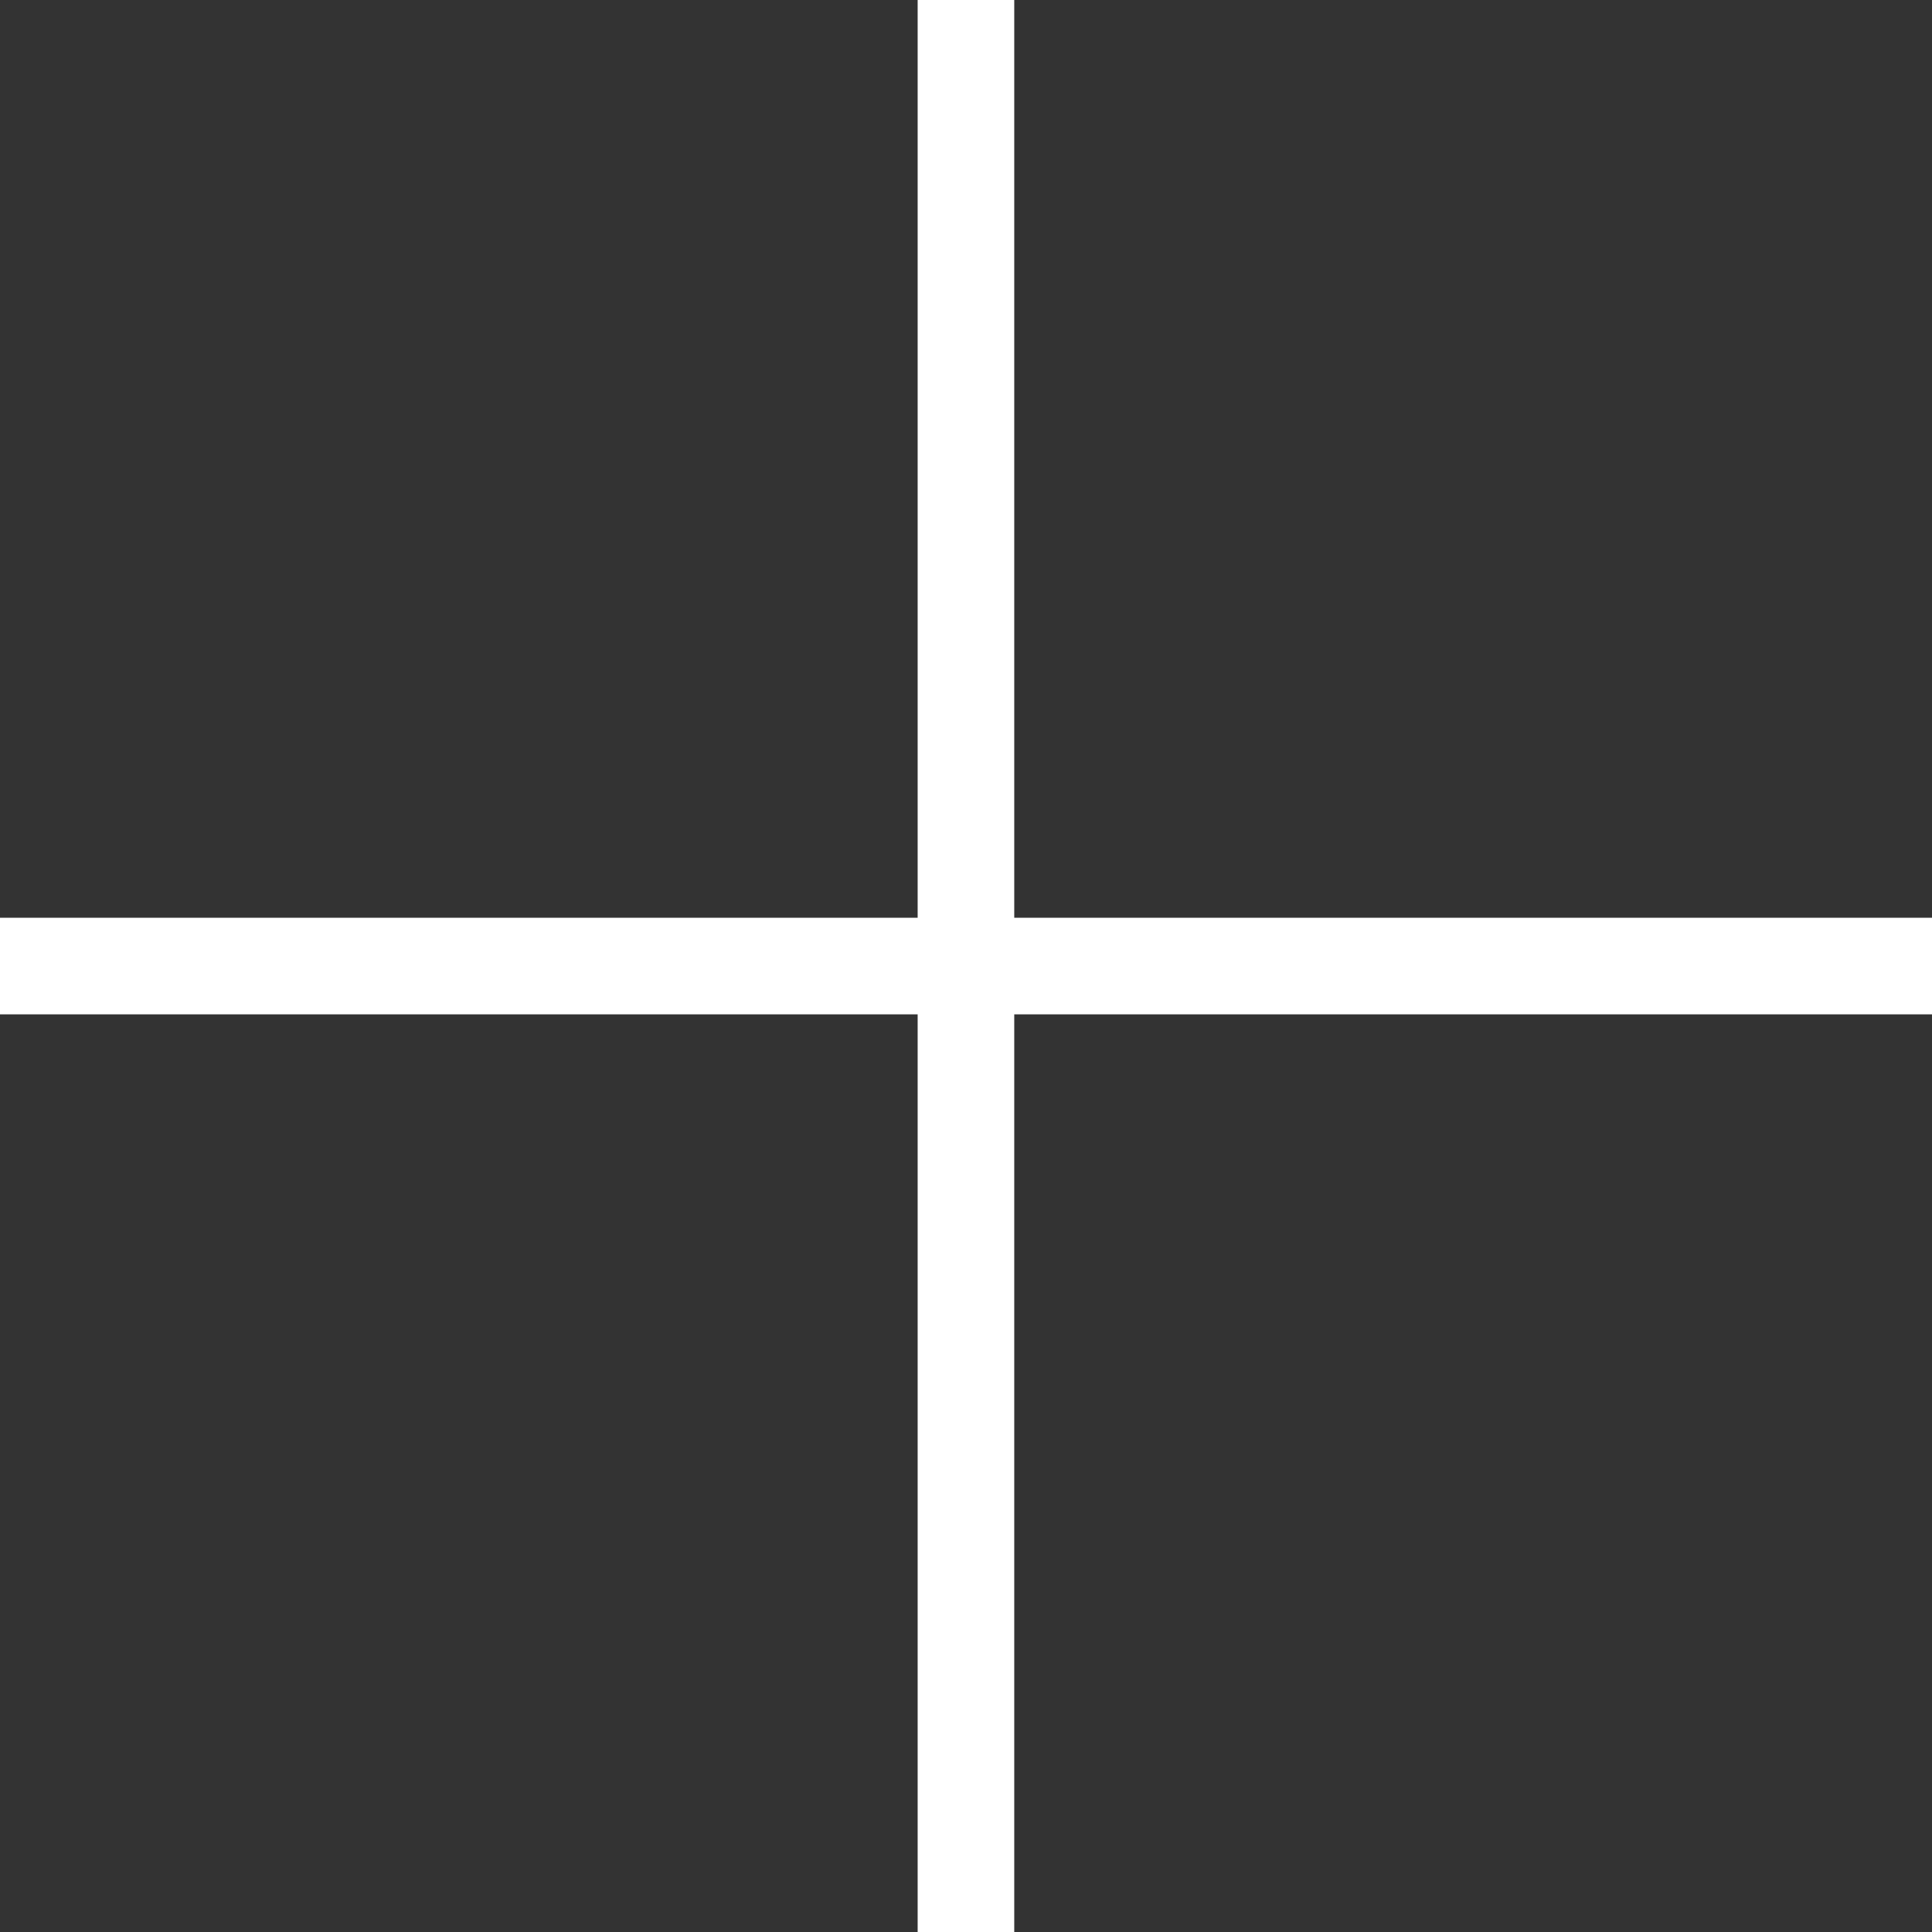
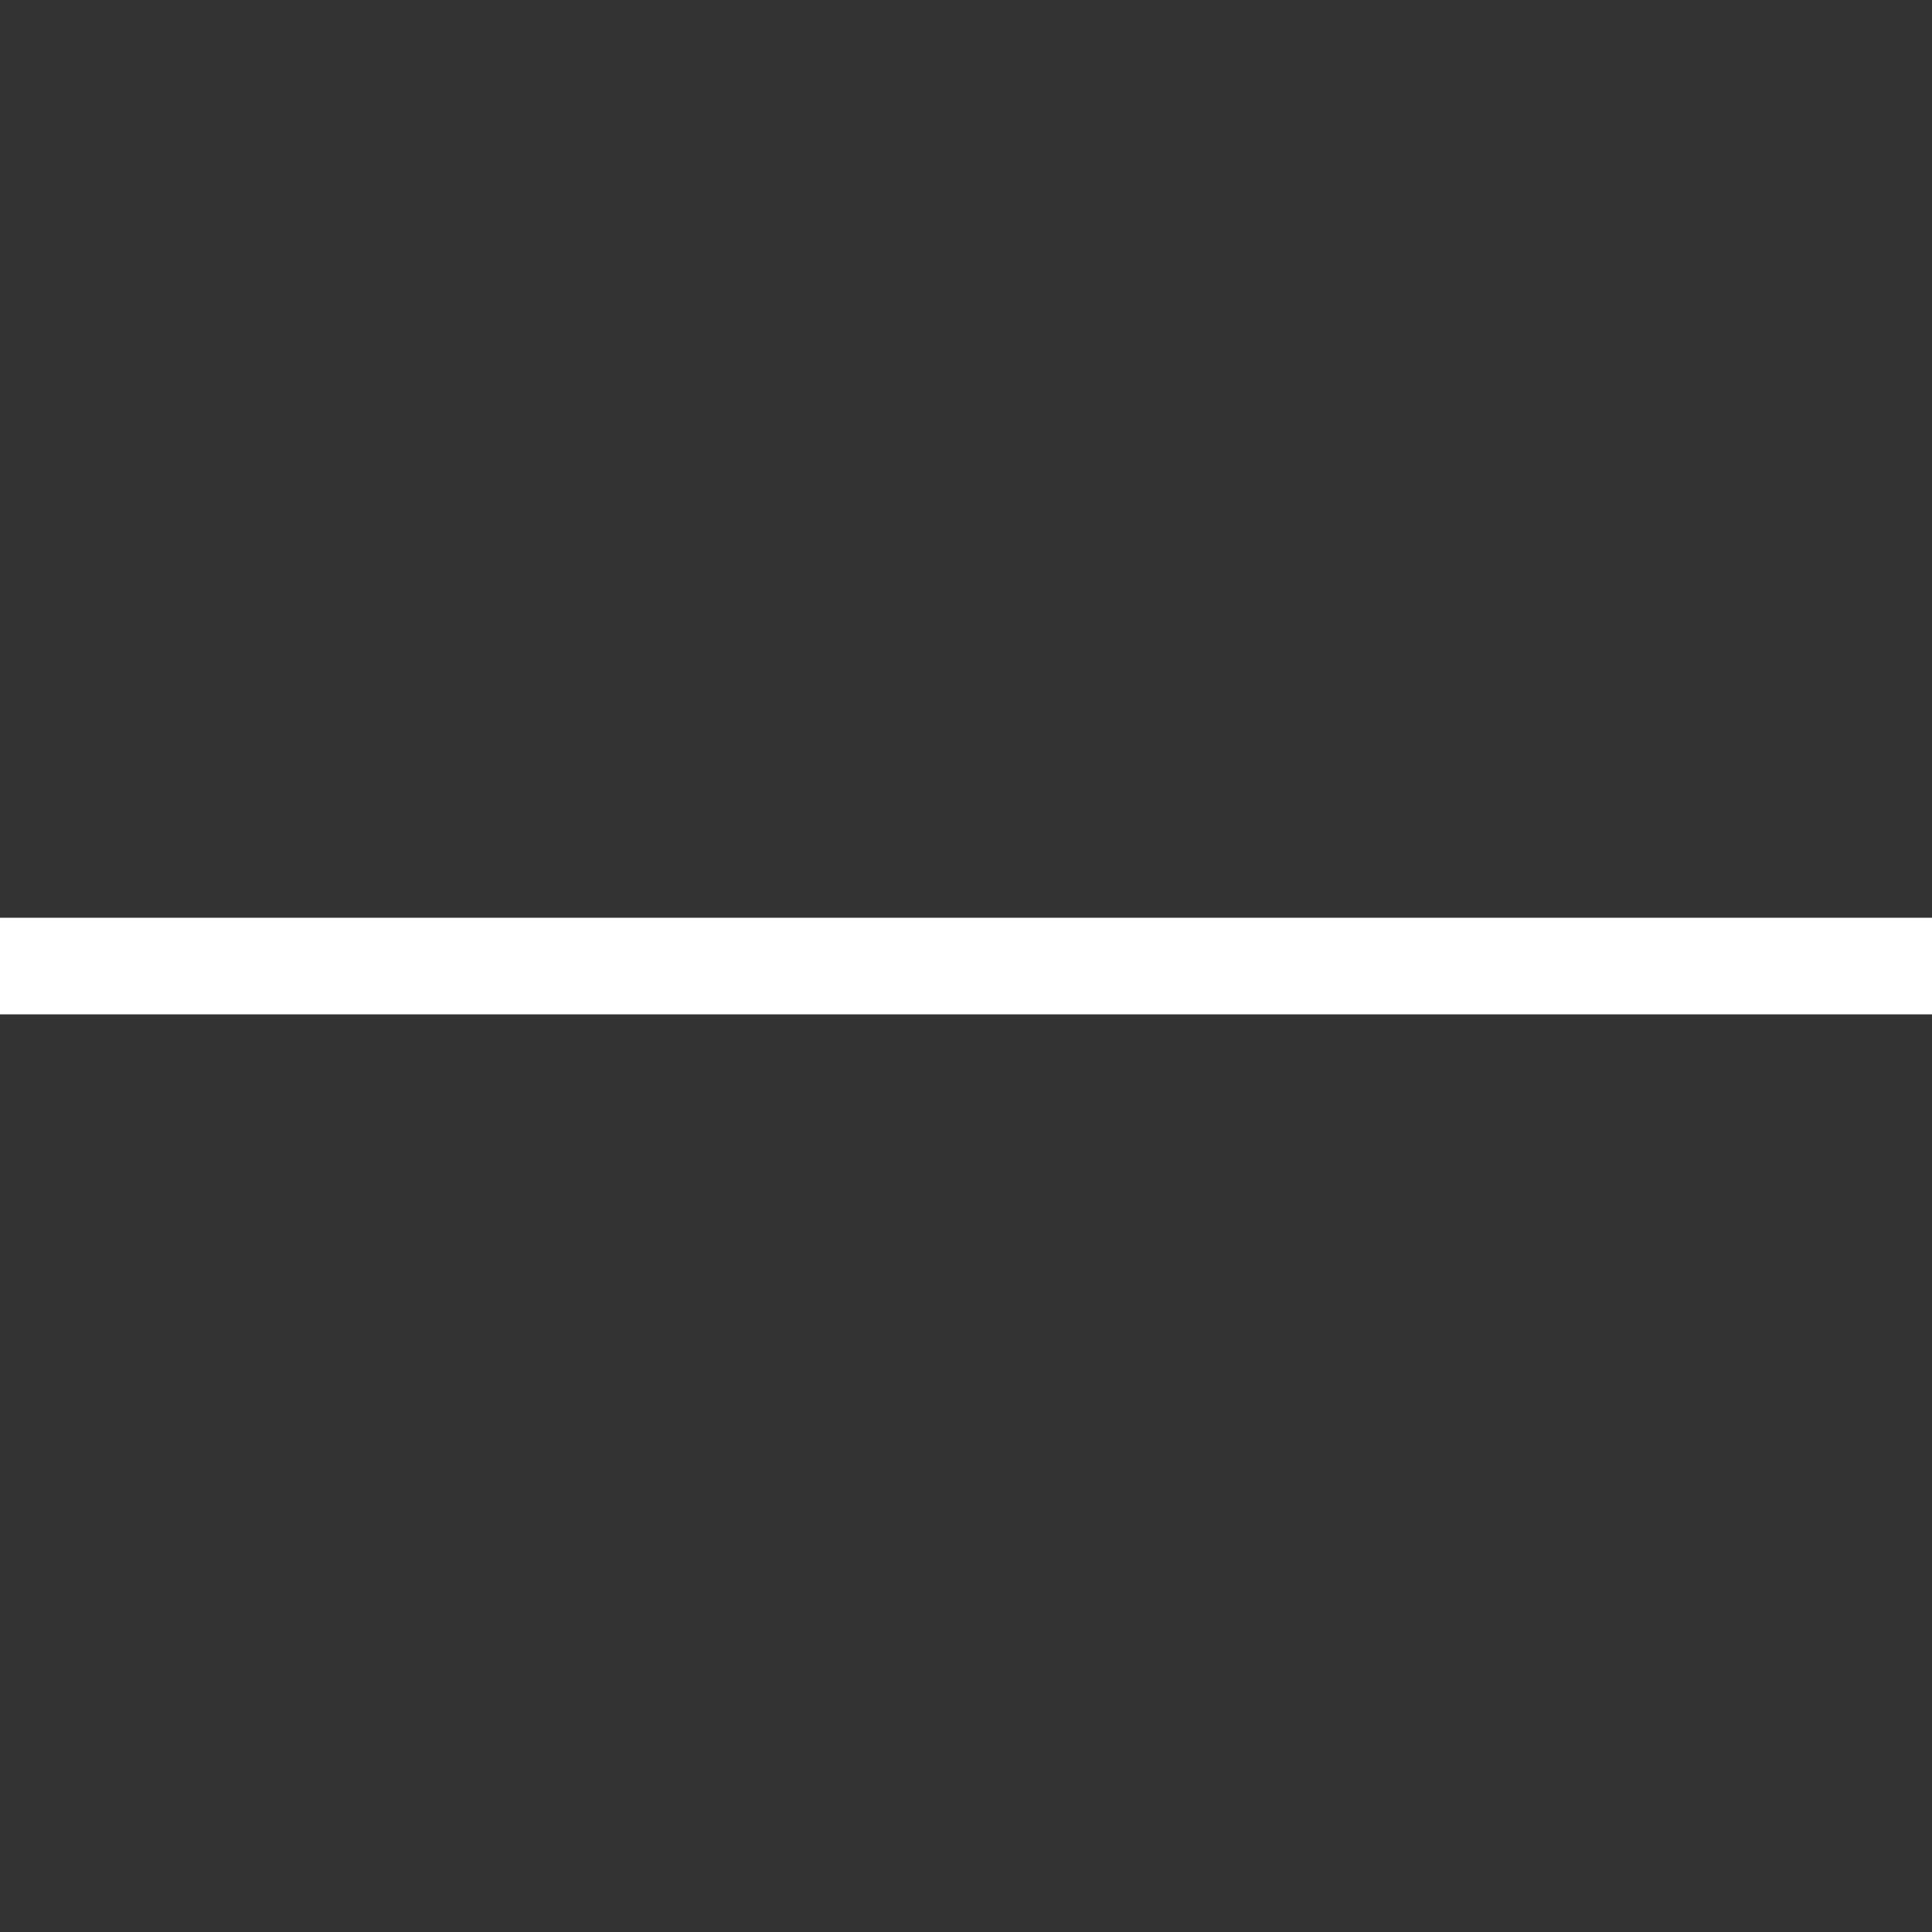
<svg xmlns="http://www.w3.org/2000/svg" width="40" height="40" viewBox="0 0 40 40">
  <rect x="0" y="0" width="40" height="40" fill="#333333" stroke="none" />
  <g transform="translate(-726.716 -511.999)">
    <path d="M-7040.284-22626h-40v-2h40Z" transform="translate(7807 23159)" fill="#fff" />
-     <path d="M-7040.284-22626h-40v-2h40Z" transform="translate(-21880.285 7592.283) rotate(90)" fill="#fff" />
  </g>
</svg>